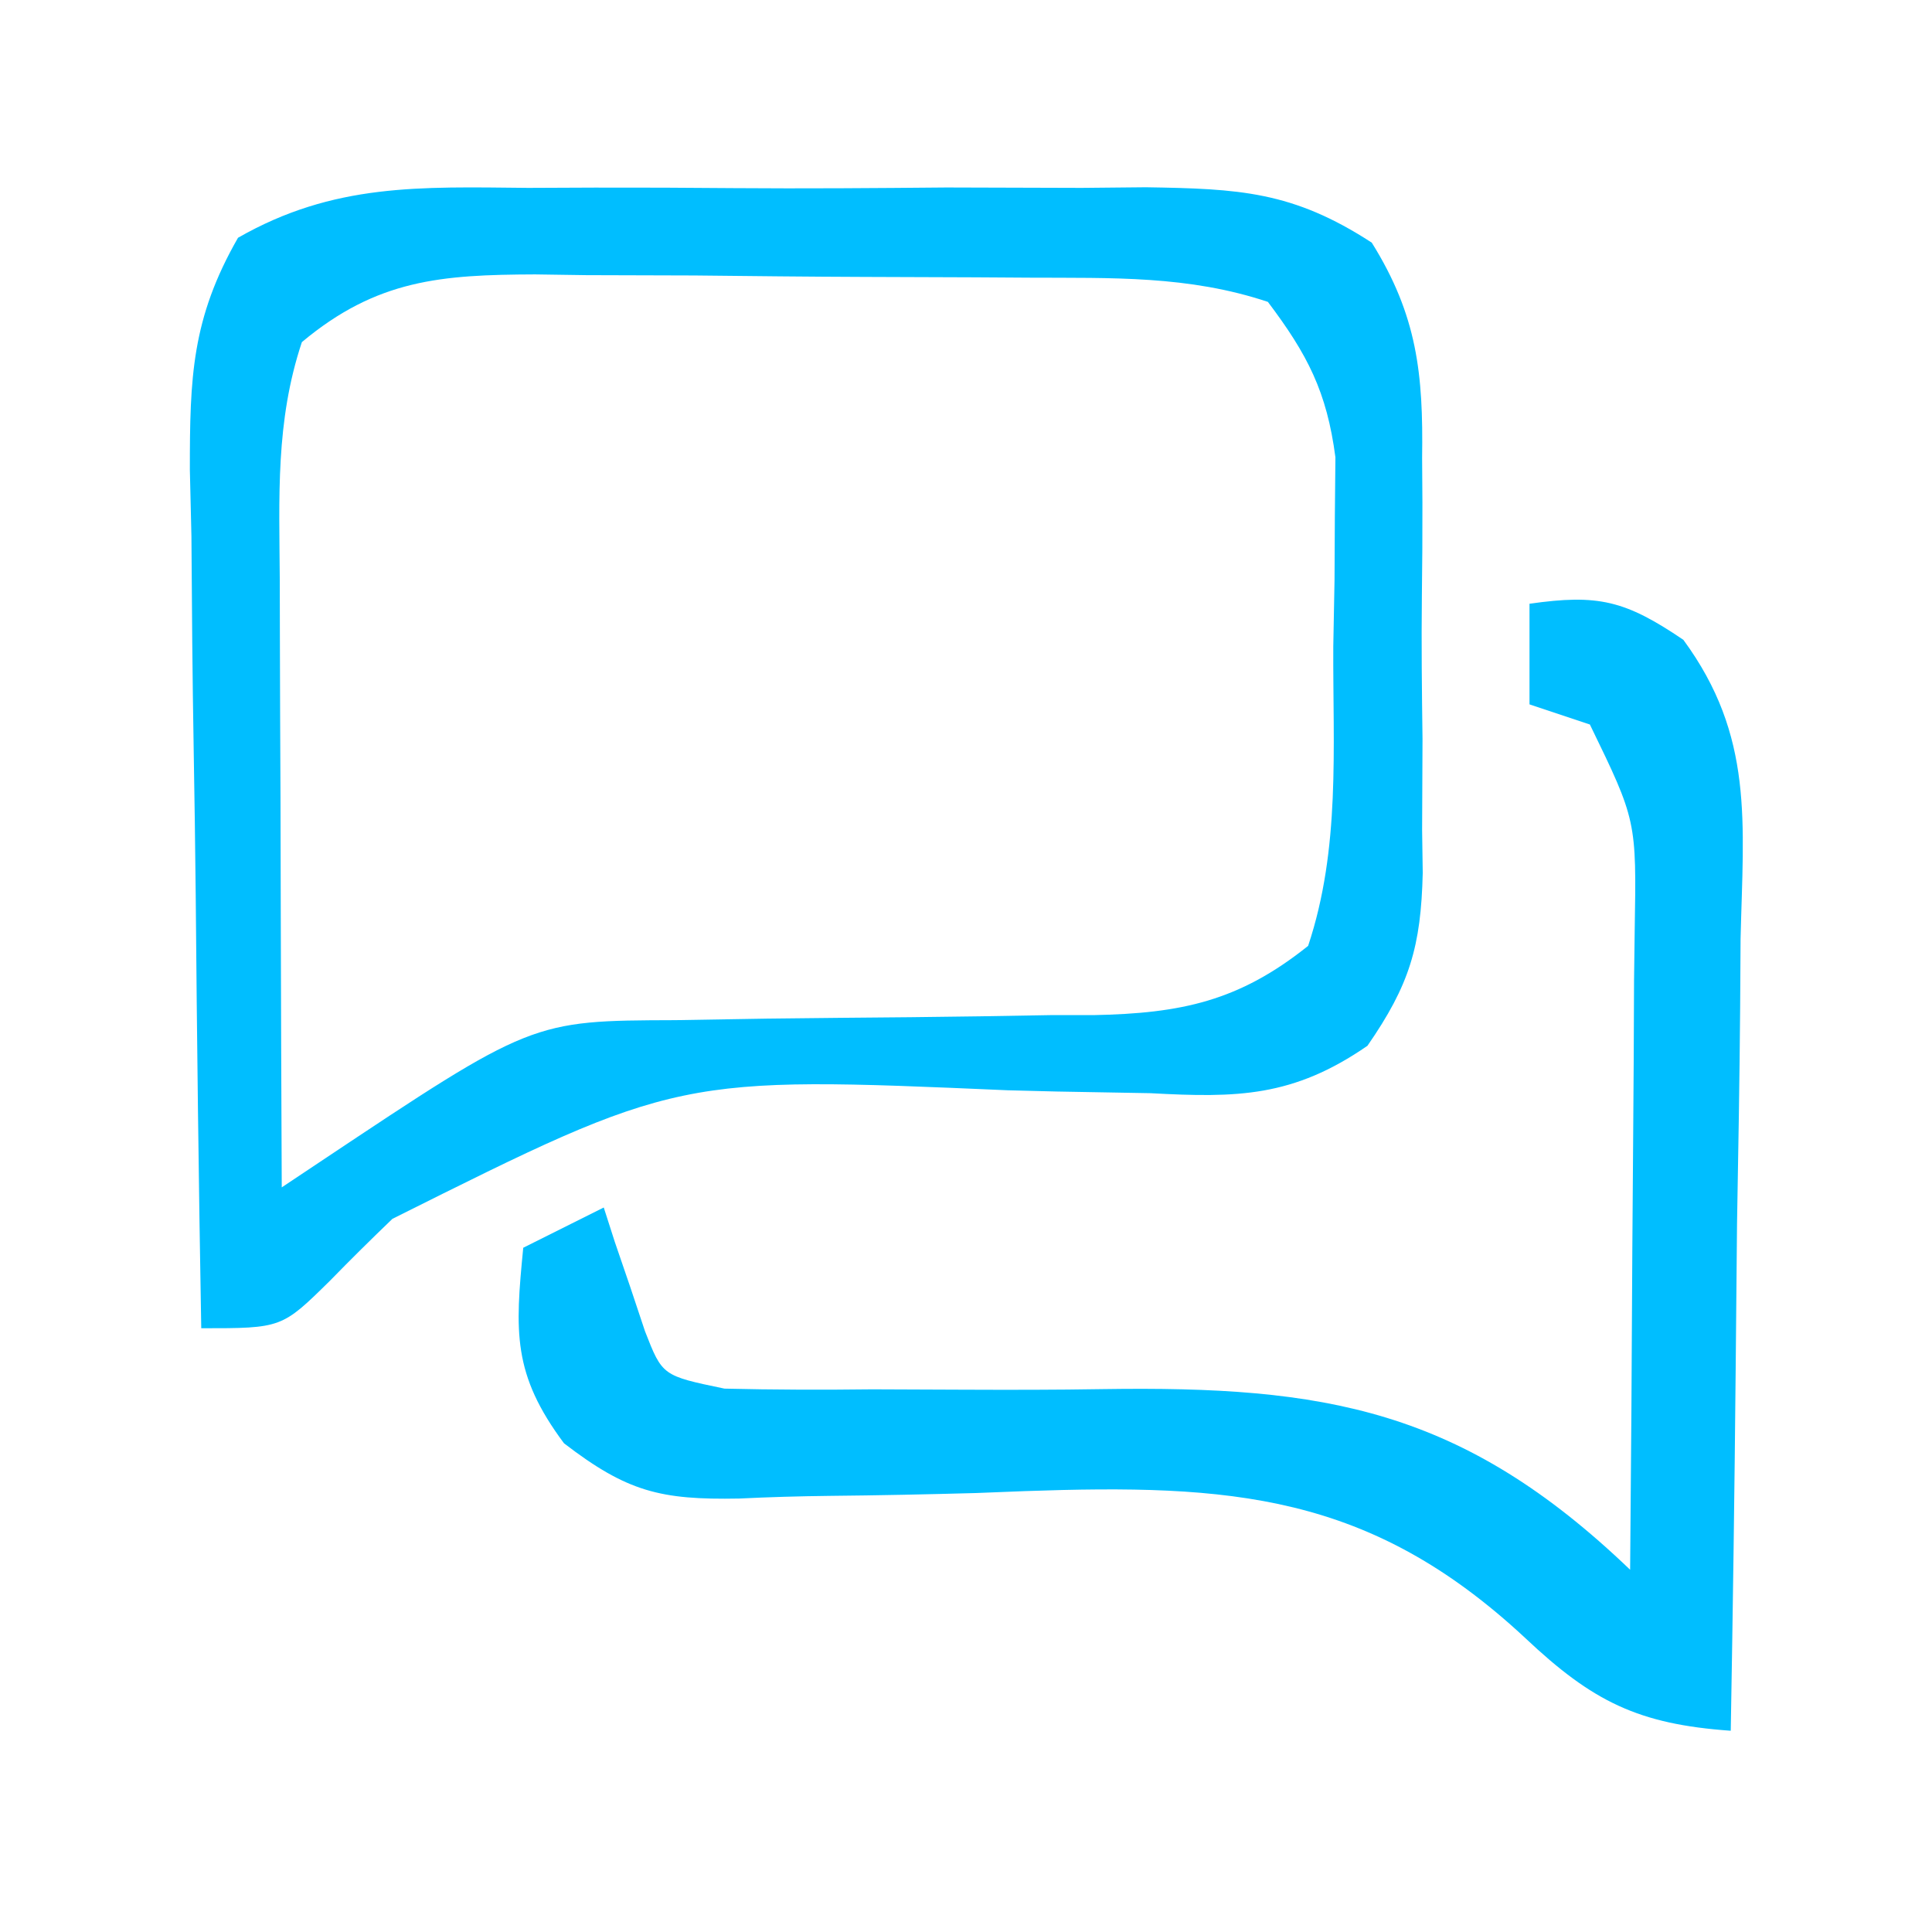
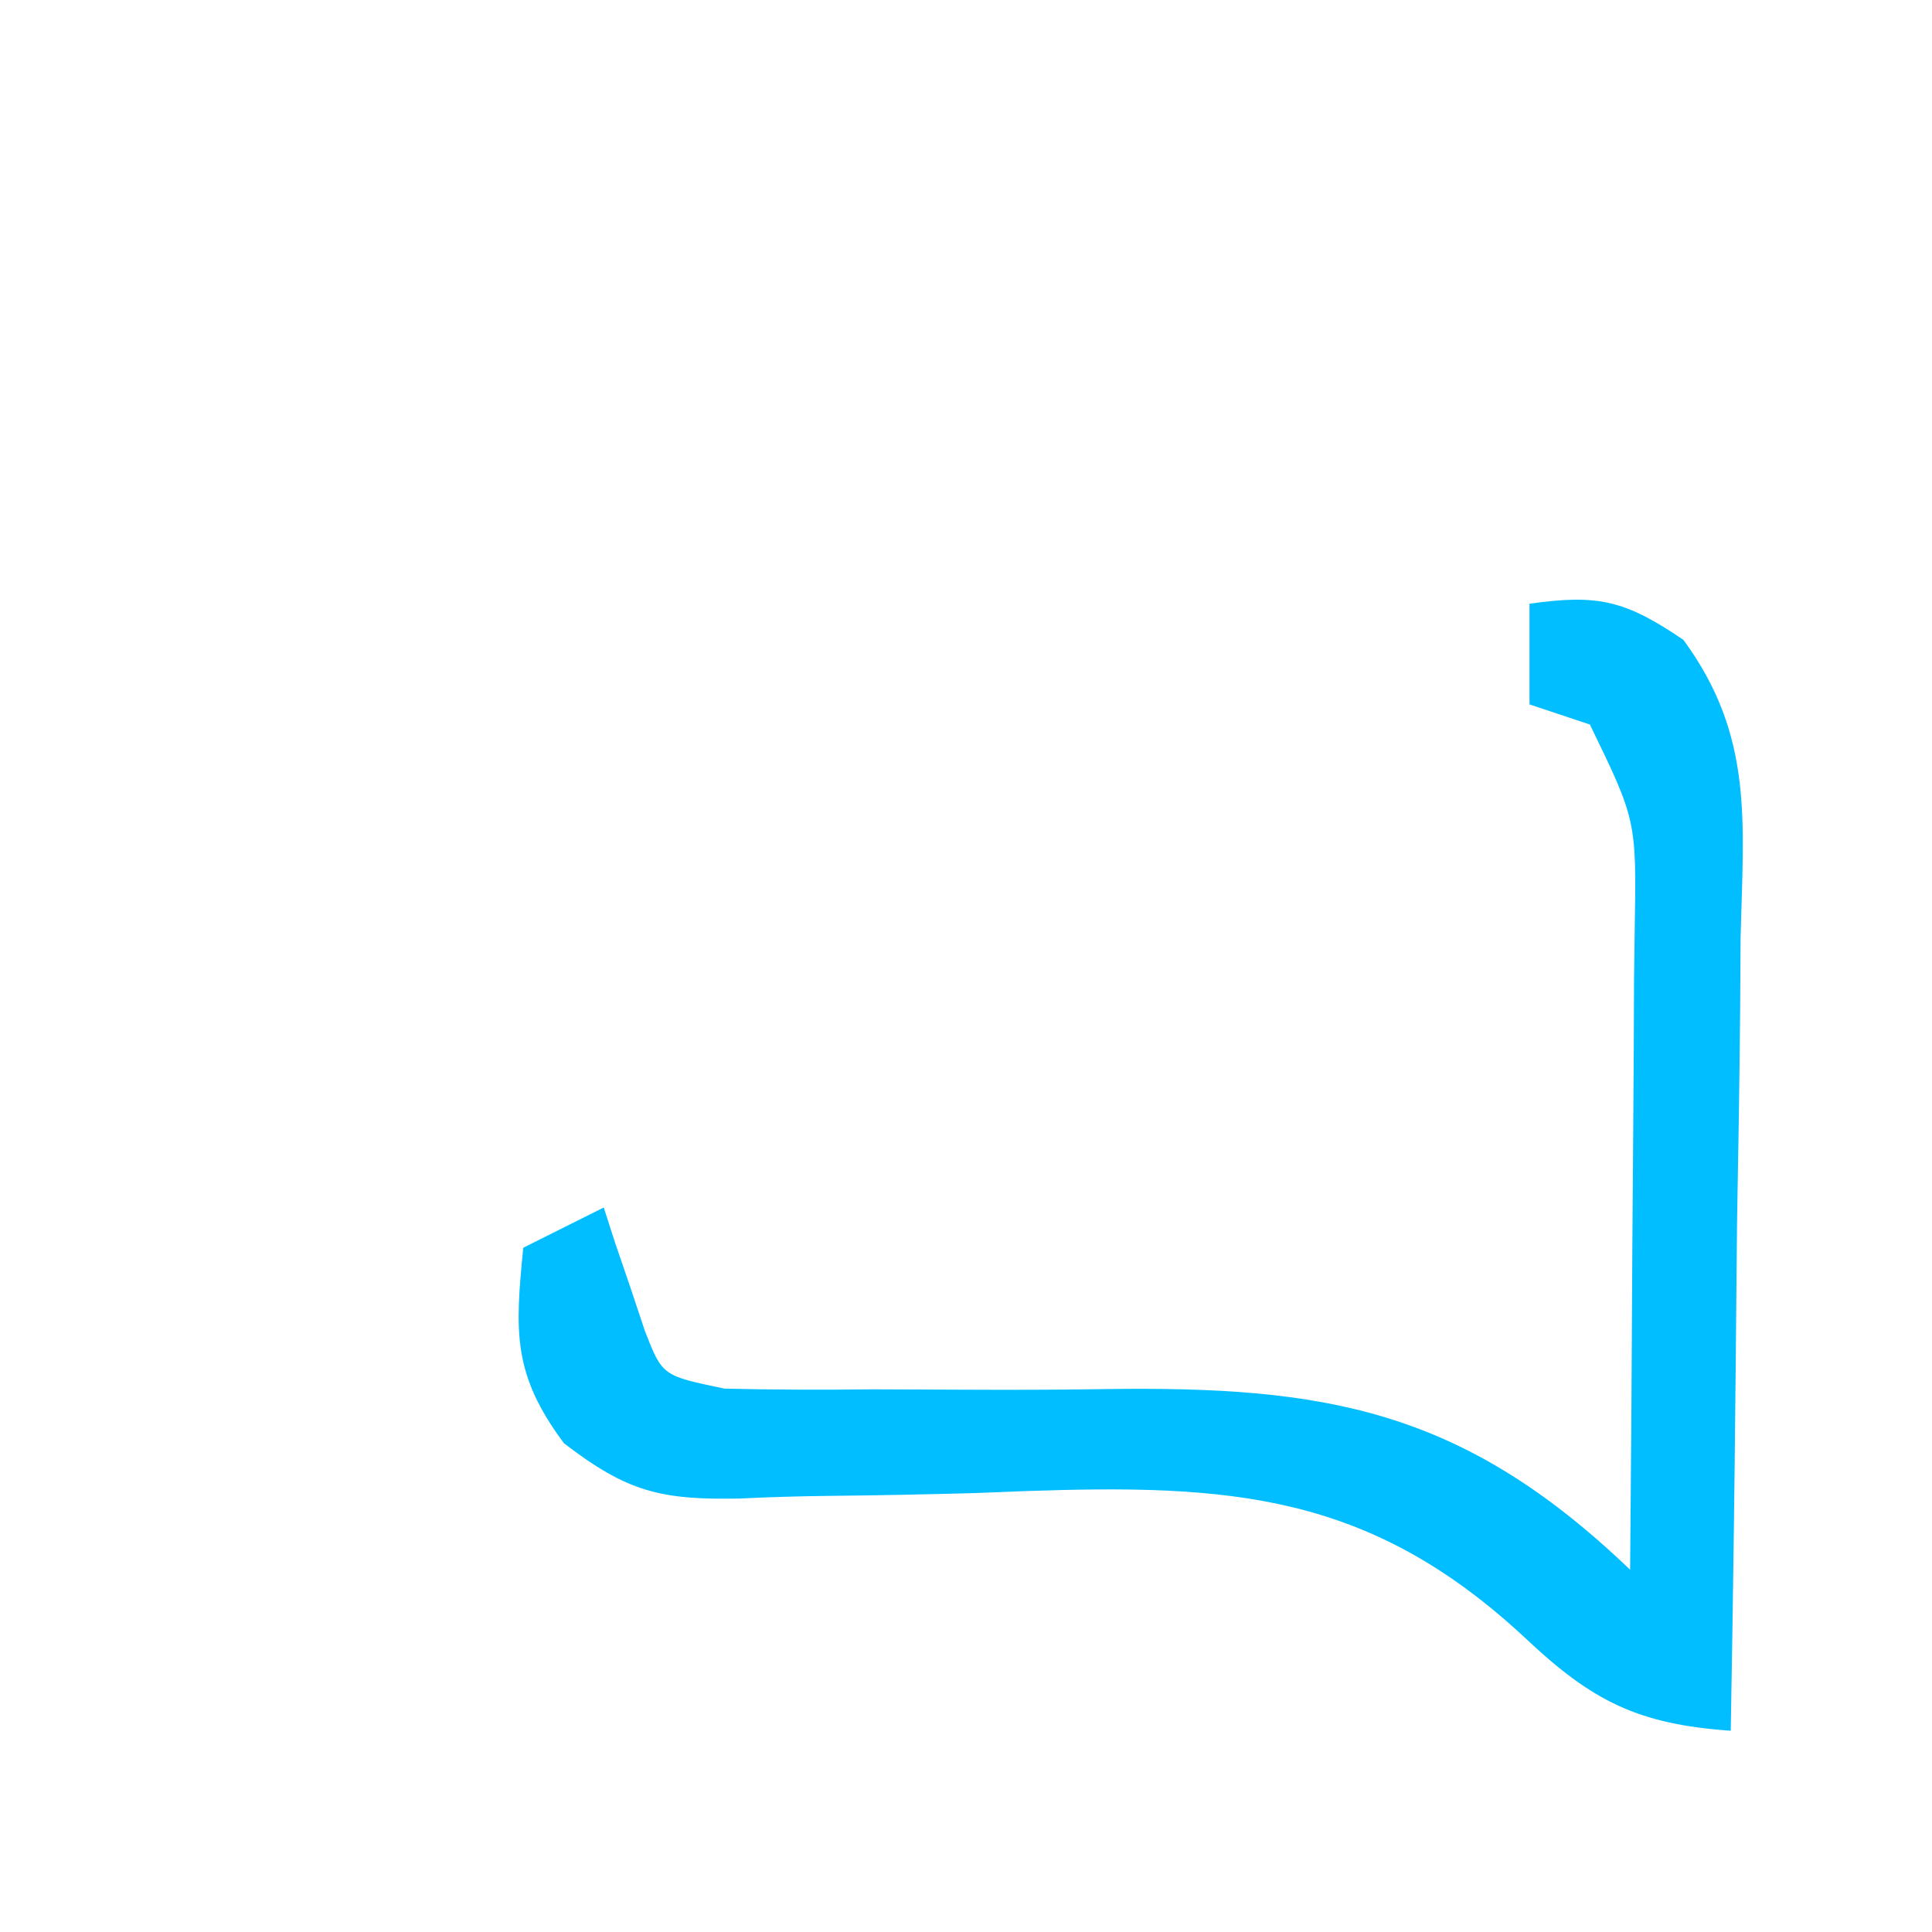
<svg xmlns="http://www.w3.org/2000/svg" version="1.1" width="96" height="96">
-   <path d="M0 0 C1.636 -0.007 1.636 -0.007 3.306 -0.014 C5.609 -0.018 7.912 -0.009 10.215 0.012 C13.738 0.039 17.258 0.012 20.781 -0.02 C23.021 -0.016 25.26 -0.01 27.5 0 C29.078 -0.015 29.078 -0.015 30.688 -0.031 C35.309 0.043 37.977 0.161 41.912 2.721 C44.176 6.346 44.474 9.26 44.414 13.414 C44.419 14.15 44.424 14.886 44.429 15.644 C44.432 17.193 44.423 18.743 44.402 20.293 C44.375 22.658 44.402 25.018 44.434 27.383 C44.43 28.893 44.424 30.404 44.414 31.914 C44.424 32.616 44.434 33.318 44.445 34.042 C44.358 37.696 43.791 39.605 41.698 42.628 C38.003 45.18 35.228 45.219 30.914 44.984 C29.365 44.954 27.816 44.926 26.268 44.901 C25.467 44.881 24.665 44.861 23.84 44.84 C7.453 44.129 7.453 44.129 -6.75 51.227 C-7.797 52.232 -8.83 53.253 -9.844 54.293 C-12.25 56.664 -12.25 56.664 -16.25 56.664 C-16.377 49.493 -16.464 42.321 -16.525 35.149 C-16.55 32.71 -16.584 30.27 -16.627 27.831 C-16.688 24.323 -16.716 20.817 -16.738 17.309 C-16.764 16.219 -16.79 15.129 -16.816 14.006 C-16.818 9.427 -16.727 6.496 -14.423 2.478 C-9.672 -0.238 -5.387 -0.052 0 0 Z M-11.25 7.664 C-12.566 11.612 -12.373 15.375 -12.348 19.488 C-12.346 20.35 -12.345 21.211 -12.343 22.099 C-12.338 24.85 -12.325 27.601 -12.312 30.352 C-12.307 32.217 -12.303 34.082 -12.299 35.947 C-12.288 40.52 -12.271 45.092 -12.25 49.664 C-11.635 49.254 -11.02 48.844 -10.387 48.422 C0.181 41.377 0.181 41.377 7.305 41.355 C8.822 41.33 10.339 41.305 11.855 41.279 C14.241 41.251 16.626 41.227 19.011 41.208 C21.318 41.186 23.623 41.147 25.93 41.105 C26.992 41.105 26.992 41.105 28.077 41.105 C32.444 41.018 35.312 40.416 38.75 37.664 C40.365 32.82 39.976 27.861 40 22.789 C40.021 21.7 40.041 20.611 40.062 19.488 C40.068 18.435 40.073 17.382 40.078 16.297 C40.087 15.337 40.097 14.376 40.106 13.387 C39.681 10.134 38.718 8.273 36.75 5.664 C32.799 4.347 29.003 4.482 24.883 4.461 C23.575 4.452 23.575 4.452 22.241 4.444 C20.397 4.434 18.553 4.428 16.708 4.424 C13.893 4.414 11.077 4.383 8.262 4.352 C6.469 4.345 4.676 4.34 2.883 4.336 C2.043 4.324 1.203 4.311 0.338 4.299 C-4.315 4.316 -7.525 4.547 -11.25 7.664 Z " fill="#00BEFF" transform="translate(26.25,9.336)" />
  <path d="M0 0 C3.413 -0.488 4.755 -0.166 7.645 1.792 C11.163 6.584 10.625 10.85 10.488 16.645 C10.481 17.769 10.474 18.894 10.467 20.053 C10.439 23.64 10.376 27.226 10.312 30.812 C10.287 33.247 10.265 35.681 10.244 38.115 C10.189 44.077 10.105 50.039 10 56 C5.4 55.675 3.132 54.546 -0.208 51.396 C-7.939 44.191 -14.856 43.737 -25.087 44.093 C-25.883 44.124 -26.68 44.155 -27.5 44.188 C-29.929 44.254 -32.357 44.306 -34.787 44.329 C-36.285 44.346 -37.782 44.389 -39.278 44.462 C-43.183 44.535 -44.838 44.125 -47.975 41.716 C-50.537 38.28 -50.411 36.188 -50 32 C-48.68 31.34 -47.36 30.68 -46 30 C-45.818 30.566 -45.636 31.132 -45.449 31.715 C-45.198 32.448 -44.946 33.182 -44.688 33.938 C-44.444 34.668 -44.2 35.399 -43.949 36.152 C-43.088 38.359 -43.088 38.359 -40 39 C-37.544 39.059 -35.111 39.065 -32.656 39.035 C-31.167 39.039 -29.677 39.045 -28.188 39.053 C-25.854 39.063 -23.524 39.063 -21.191 39.024 C-10.175 38.861 -3.344 40 5 48 C5.049 42.661 5.086 37.323 5.11 31.984 C5.12 30.169 5.134 28.353 5.151 26.537 C5.175 23.926 5.186 21.315 5.195 18.703 C5.206 17.893 5.216 17.082 5.227 16.247 C5.319 10.772 5.319 10.772 3 6 C2.01 5.67 1.02 5.34 0 5 C0 3.35 0 1.7 0 0 Z " fill="#00BEFF" transform="translate(76,30)" />
</svg>